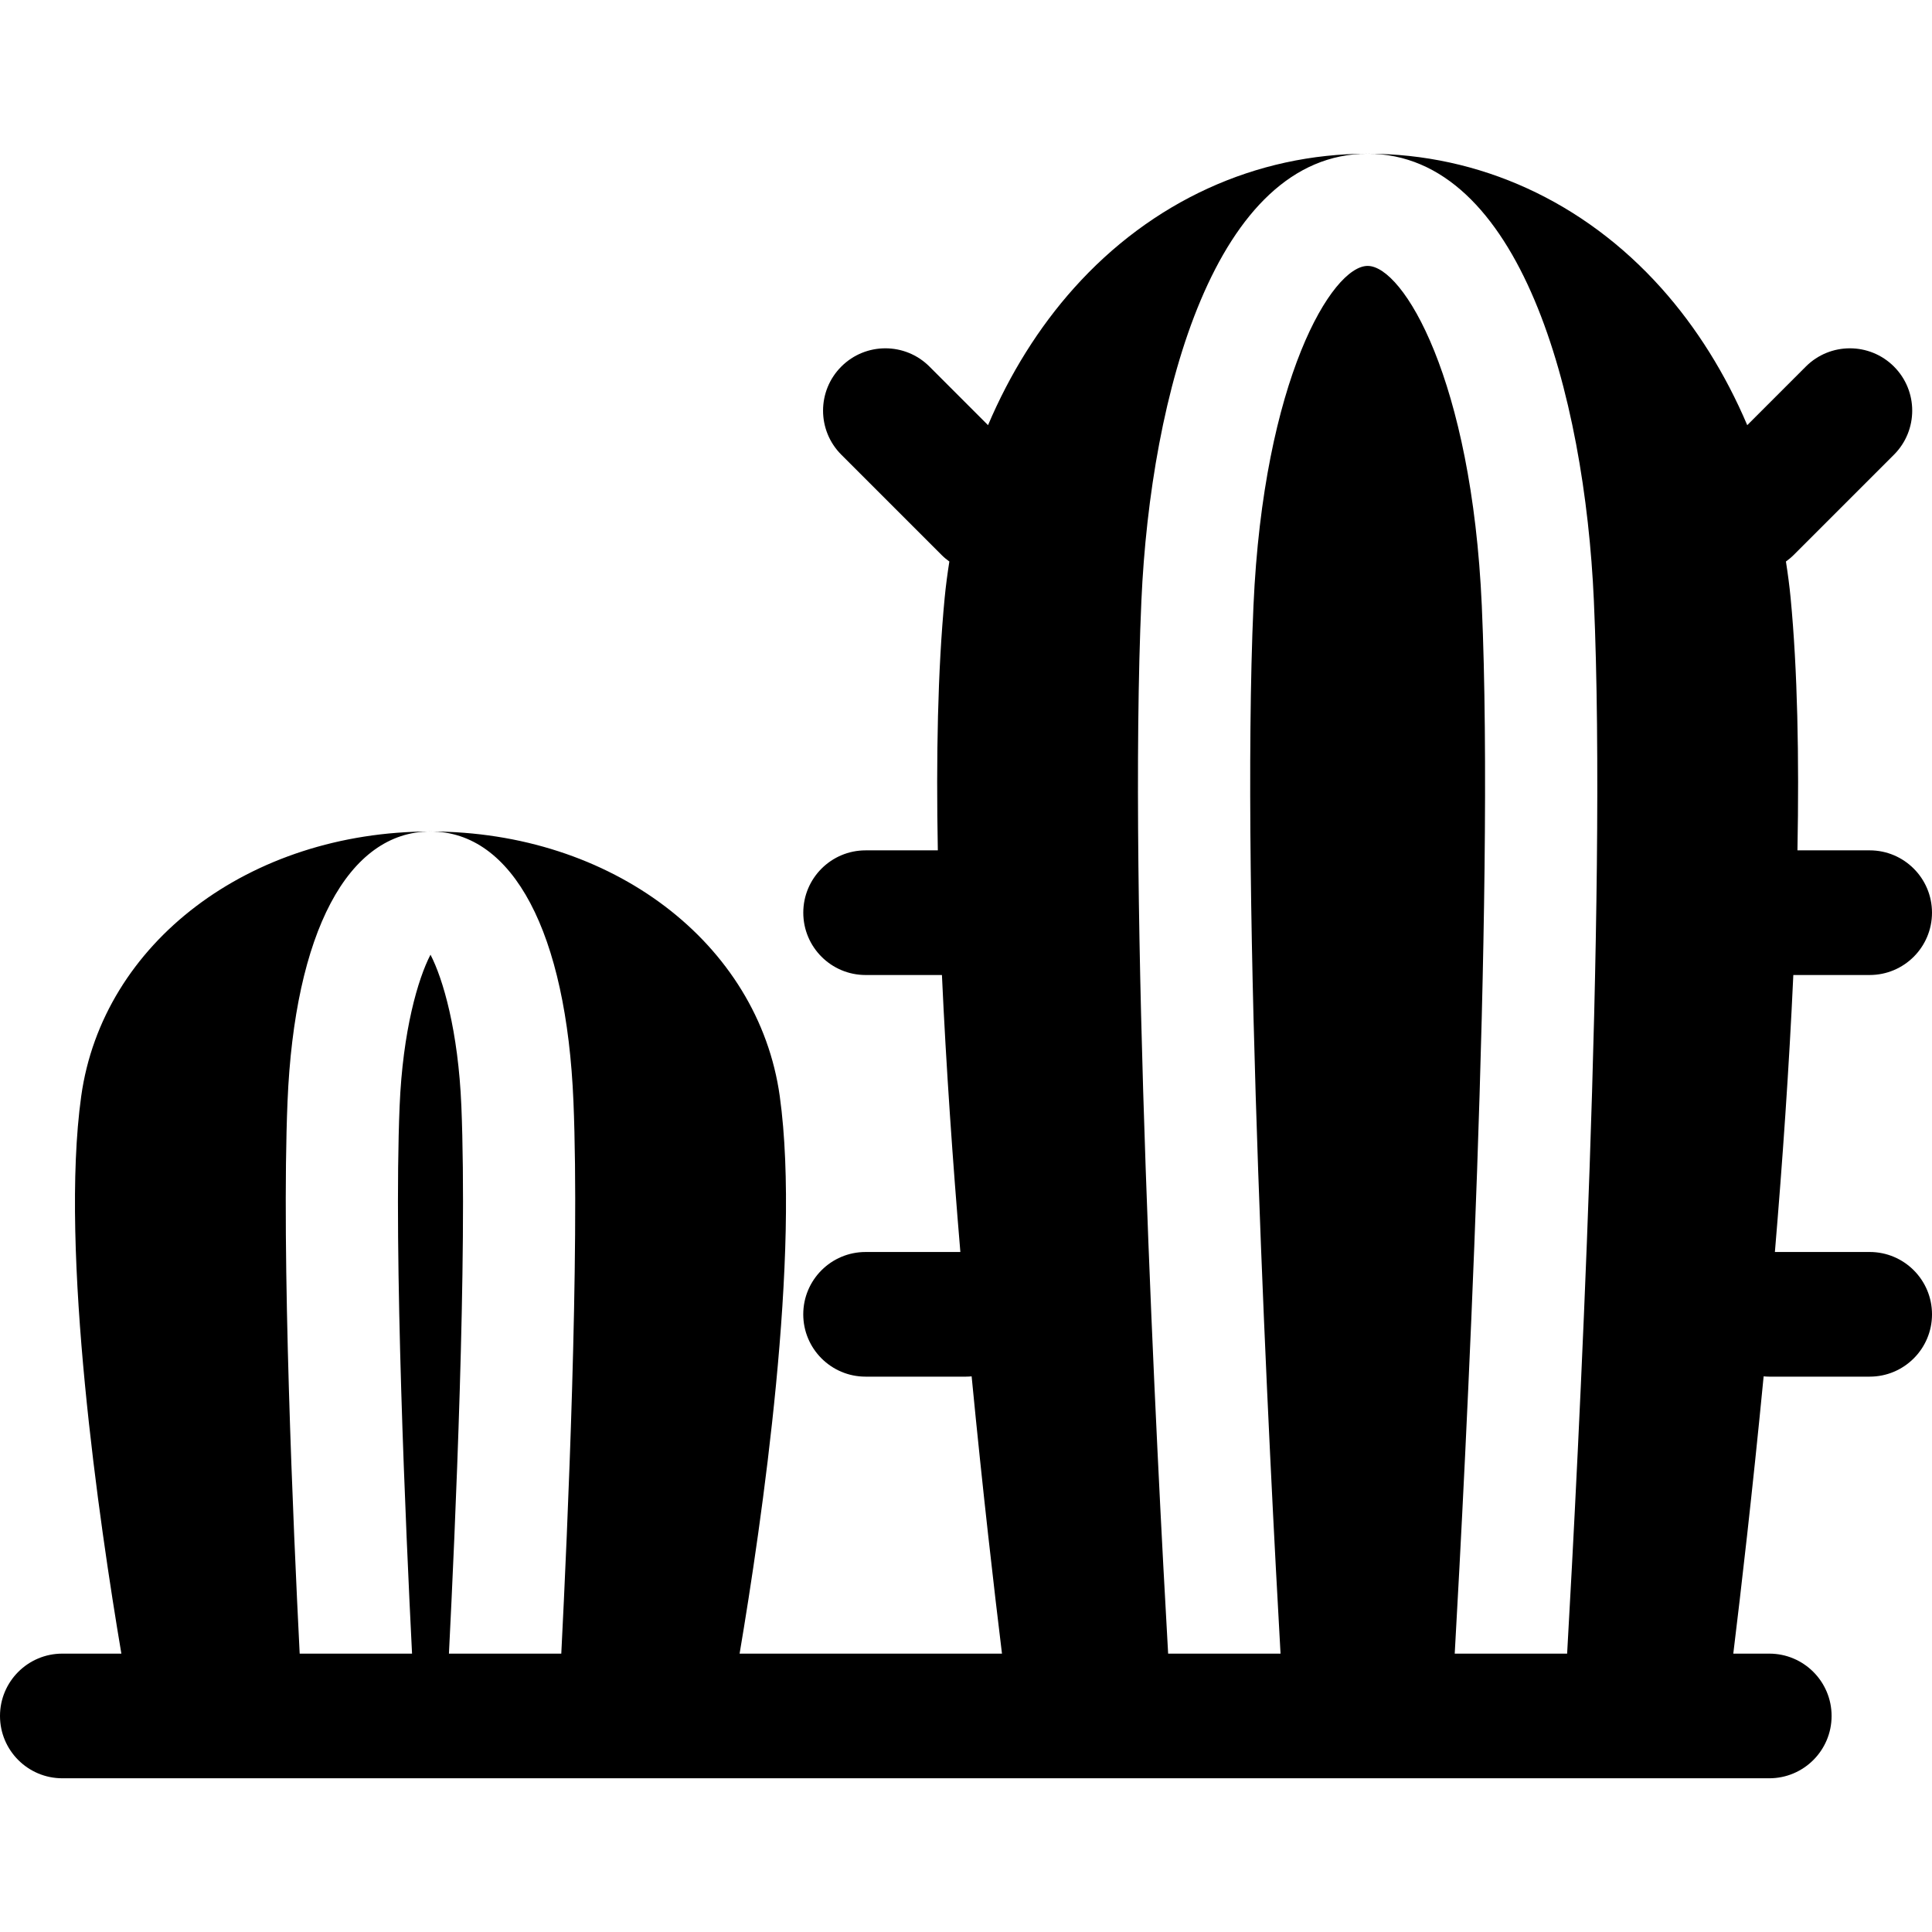
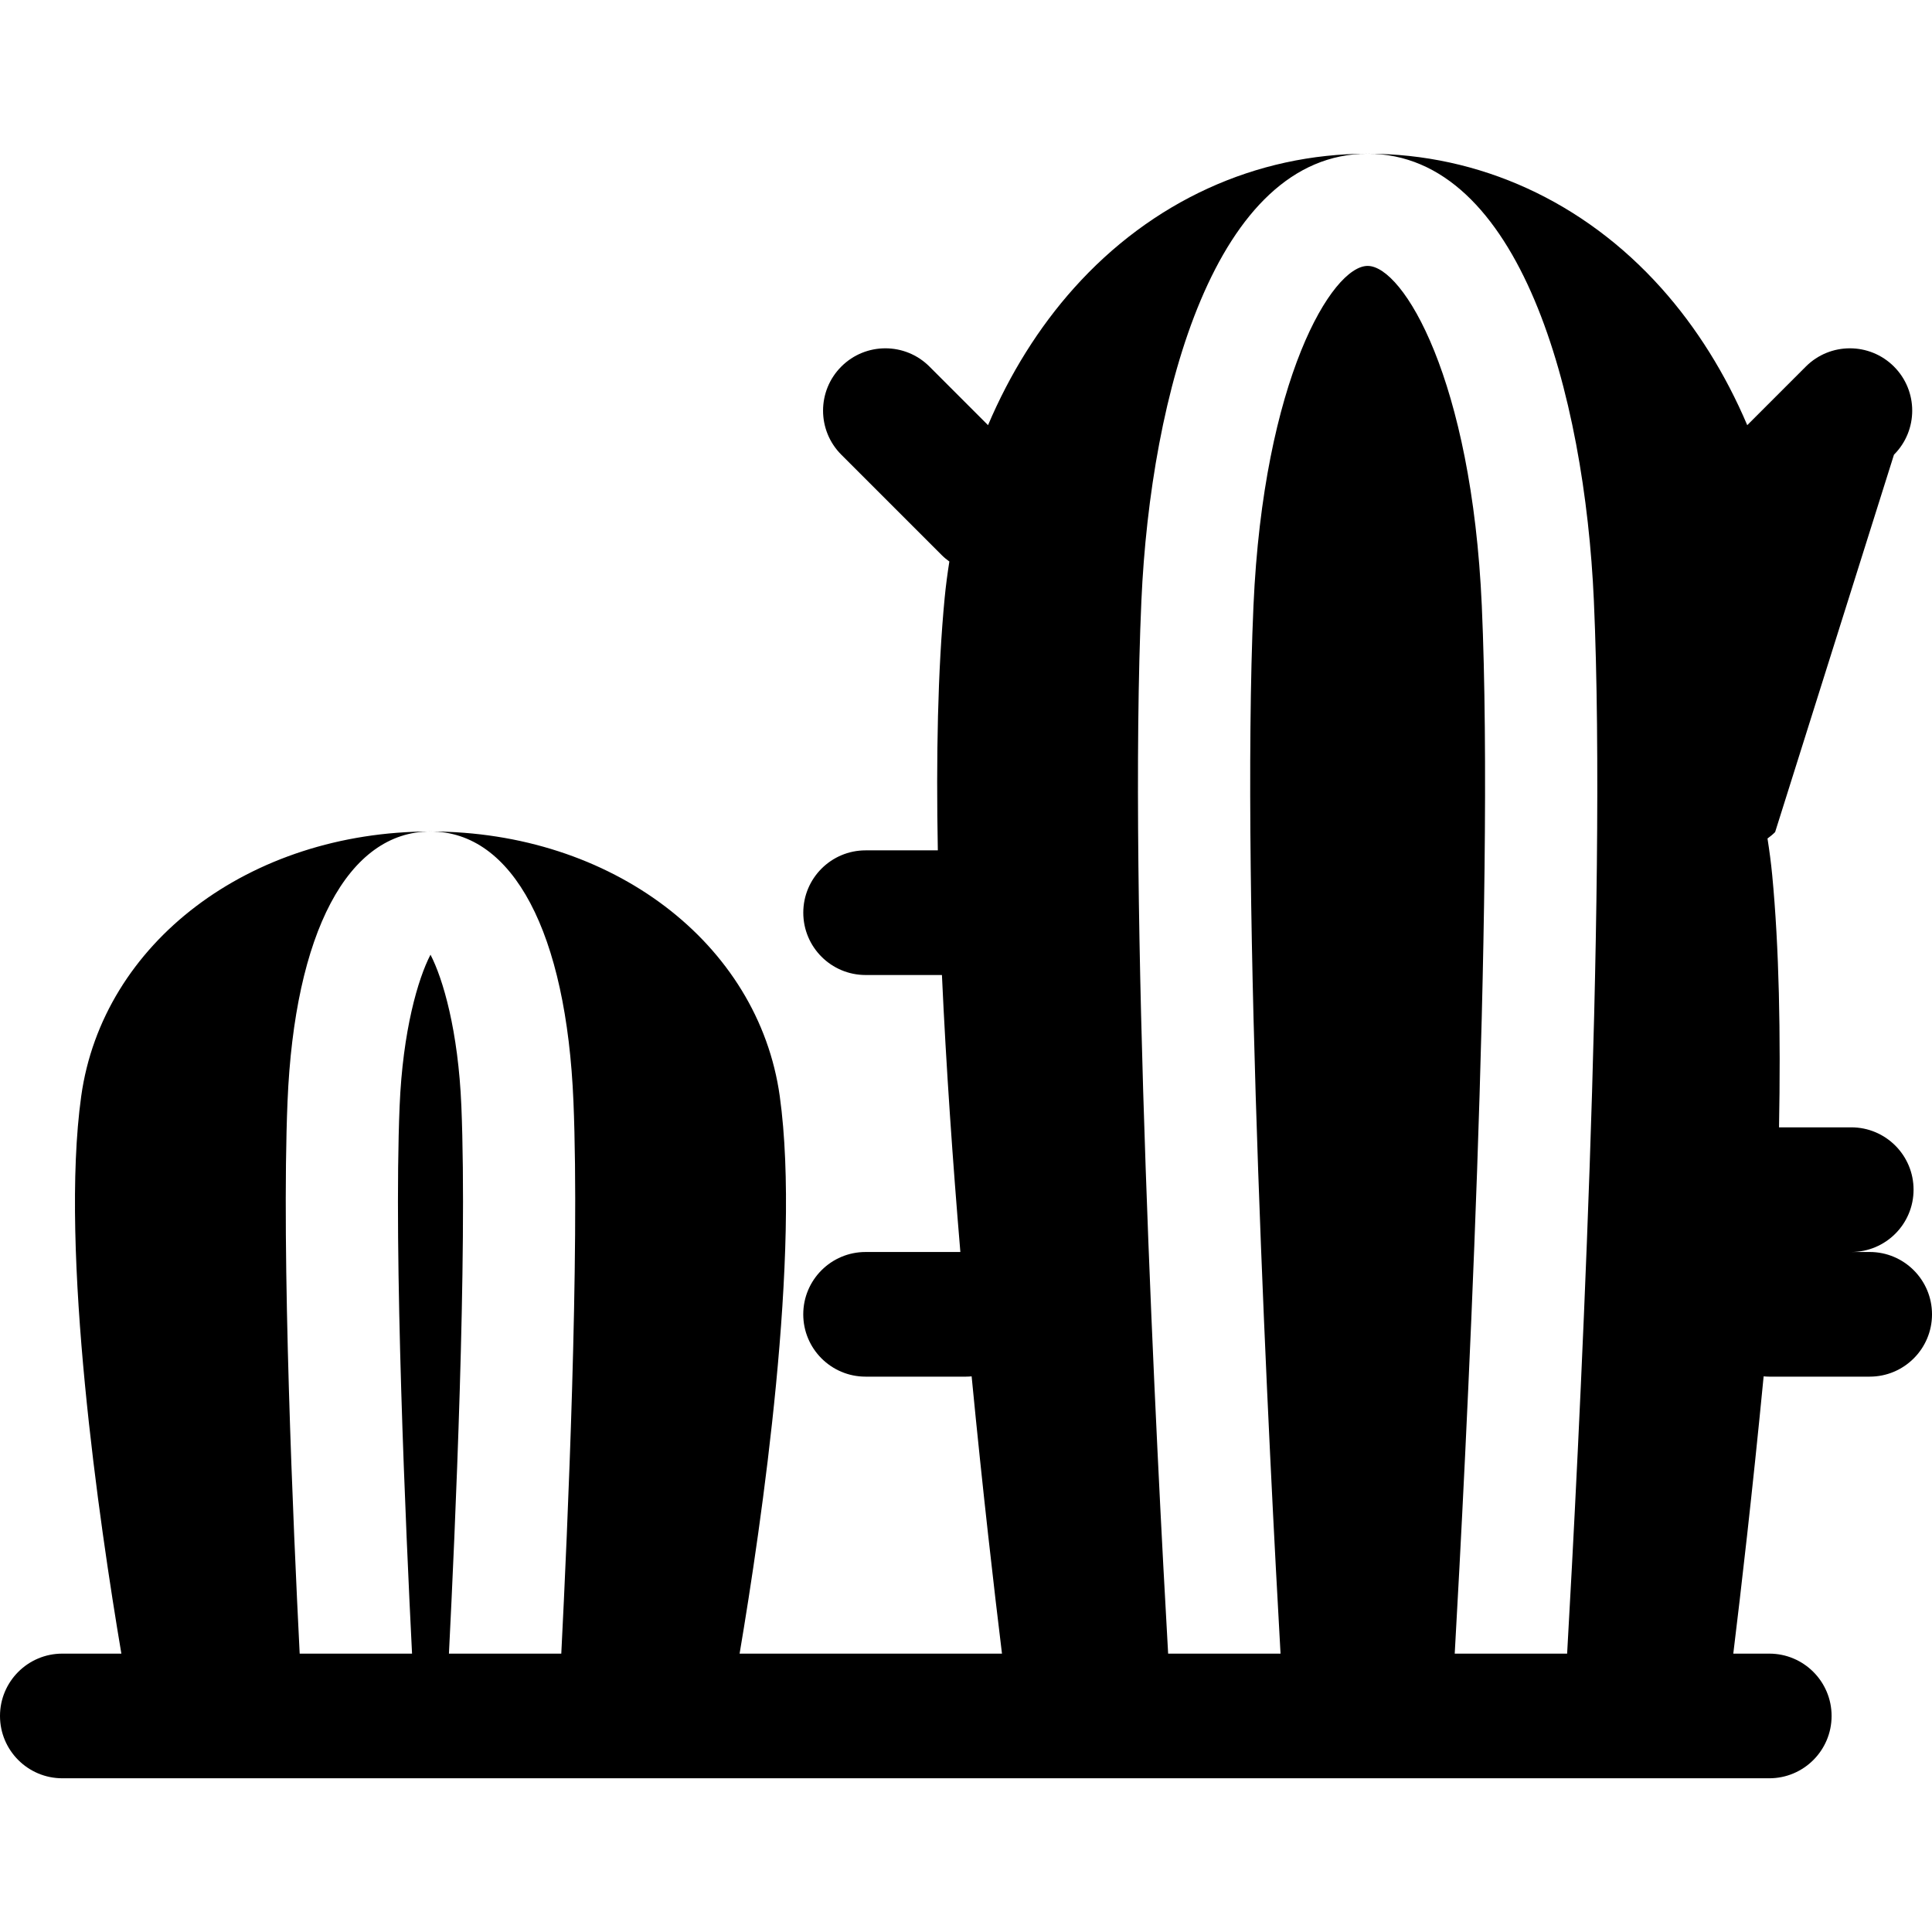
<svg xmlns="http://www.w3.org/2000/svg" fill="#000000" height="800px" width="800px" version="1.1" id="Capa_1" viewBox="0 0 297 297" xml:space="preserve">
-   <path d="M287.419,192.464h-14.57c1.161-13.792,2.184-28.36,2.833-42.58h11.736c5.291,0,9.581-4.29,9.581-9.581  s-4.29-9.581-9.581-9.581h-11.102c0.271-14.334,0.013-27.713-1.051-38.818c-0.18-1.879-0.43-3.739-0.72-5.584  c0.409-0.296,0.805-0.617,1.172-0.985L291.153,69.9c3.741-3.742,3.741-9.808,0-13.549c-3.743-3.741-9.809-3.741-13.549,0  l-9.006,9.007c-3.346-7.872-7.797-15.023-13.215-21.076c-11.92-13.316-27.951-20.649-45.14-20.649  c23.416,0,33.369,37.015,34.778,68.712c2.053,46.169-2.429,132.312-4.111,161.861H223.63c1.603-28.286,6.174-115.824,4.162-161.096  c-1.546-34.778-12.084-52.232-17.55-52.232c-5.466,0-16.005,17.455-17.55,52.232c-2.013,45.279,2.559,132.812,4.161,161.096h-17.279  c-1.682-29.549-6.163-115.693-4.111-161.861c1.409-31.698,11.362-68.712,34.779-68.712c-17.189,0-33.22,7.333-45.139,20.649  c-5.419,6.053-9.87,13.203-13.216,21.076l-9.006-9.007c-3.742-3.741-9.807-3.741-13.549,0c-3.742,3.742-3.742,9.808,0,13.549  l15.436,15.436c0.368,0.368,0.763,0.688,1.172,0.984c-0.29,1.846-0.54,3.706-0.72,5.585c-1.065,11.105-1.323,24.483-1.051,38.818  h-11.102c-5.291,0-9.581,4.29-9.581,9.581s4.29,9.581,9.581,9.581H144.8c0.65,14.22,1.673,28.789,2.833,42.58h-14.57  c-5.291,0-9.581,4.29-9.581,9.581c0,5.291,4.29,9.581,9.581,9.581H148.5c0.292,0,0.58-0.018,0.866-0.044  c1.722,17.794,3.49,33.016,4.665,42.624h-40.335c3.383-20.021,9.5-61.844,6.174-85.693c-3.289-23.577-25.87-40.691-53.693-40.691  c12.689,0,20.904,15.524,21.977,41.526c0.969,23.488-0.894,65.573-1.869,84.858H69.013c0.941-18.618,2.854-61.288,1.912-84.147  c-0.481-11.653-2.84-19.631-4.747-23.299c-1.907,3.668-4.266,11.646-4.747,23.299c-0.944,22.866,0.969,65.53,1.911,84.147H46.069  c-0.975-19.285-2.838-61.371-1.869-84.858c1.073-26.003,9.289-41.526,21.977-41.526c-27.824,0-50.405,17.113-53.693,40.691  c-3.326,23.849,2.791,65.672,6.174,85.693H9.581c-5.291,0-9.581,4.29-9.581,9.581s4.29,9.581,9.581,9.581h262.403  c5.291,0,9.581-4.29,9.581-9.581s-4.29-9.581-9.581-9.581h-5.531c1.175-9.608,2.943-24.83,4.665-42.624  c0.286,0.026,0.574,0.044,0.866,0.044h15.436c5.291,0,9.581-4.29,9.581-9.581C297,196.754,292.71,192.464,287.419,192.464z" />
+   <path d="M287.419,192.464h-14.57h11.736c5.291,0,9.581-4.29,9.581-9.581  s-4.29-9.581-9.581-9.581h-11.102c0.271-14.334,0.013-27.713-1.051-38.818c-0.18-1.879-0.43-3.739-0.72-5.584  c0.409-0.296,0.805-0.617,1.172-0.985L291.153,69.9c3.741-3.742,3.741-9.808,0-13.549c-3.743-3.741-9.809-3.741-13.549,0  l-9.006,9.007c-3.346-7.872-7.797-15.023-13.215-21.076c-11.92-13.316-27.951-20.649-45.14-20.649  c23.416,0,33.369,37.015,34.778,68.712c2.053,46.169-2.429,132.312-4.111,161.861H223.63c1.603-28.286,6.174-115.824,4.162-161.096  c-1.546-34.778-12.084-52.232-17.55-52.232c-5.466,0-16.005,17.455-17.55,52.232c-2.013,45.279,2.559,132.812,4.161,161.096h-17.279  c-1.682-29.549-6.163-115.693-4.111-161.861c1.409-31.698,11.362-68.712,34.779-68.712c-17.189,0-33.22,7.333-45.139,20.649  c-5.419,6.053-9.87,13.203-13.216,21.076l-9.006-9.007c-3.742-3.741-9.807-3.741-13.549,0c-3.742,3.742-3.742,9.808,0,13.549  l15.436,15.436c0.368,0.368,0.763,0.688,1.172,0.984c-0.29,1.846-0.54,3.706-0.72,5.585c-1.065,11.105-1.323,24.483-1.051,38.818  h-11.102c-5.291,0-9.581,4.29-9.581,9.581s4.29,9.581,9.581,9.581H144.8c0.65,14.22,1.673,28.789,2.833,42.58h-14.57  c-5.291,0-9.581,4.29-9.581,9.581c0,5.291,4.29,9.581,9.581,9.581H148.5c0.292,0,0.58-0.018,0.866-0.044  c1.722,17.794,3.49,33.016,4.665,42.624h-40.335c3.383-20.021,9.5-61.844,6.174-85.693c-3.289-23.577-25.87-40.691-53.693-40.691  c12.689,0,20.904,15.524,21.977,41.526c0.969,23.488-0.894,65.573-1.869,84.858H69.013c0.941-18.618,2.854-61.288,1.912-84.147  c-0.481-11.653-2.84-19.631-4.747-23.299c-1.907,3.668-4.266,11.646-4.747,23.299c-0.944,22.866,0.969,65.53,1.911,84.147H46.069  c-0.975-19.285-2.838-61.371-1.869-84.858c1.073-26.003,9.289-41.526,21.977-41.526c-27.824,0-50.405,17.113-53.693,40.691  c-3.326,23.849,2.791,65.672,6.174,85.693H9.581c-5.291,0-9.581,4.29-9.581,9.581s4.29,9.581,9.581,9.581h262.403  c5.291,0,9.581-4.29,9.581-9.581s-4.29-9.581-9.581-9.581h-5.531c1.175-9.608,2.943-24.83,4.665-42.624  c0.286,0.026,0.574,0.044,0.866,0.044h15.436c5.291,0,9.581-4.29,9.581-9.581C297,196.754,292.71,192.464,287.419,192.464z" />
</svg>